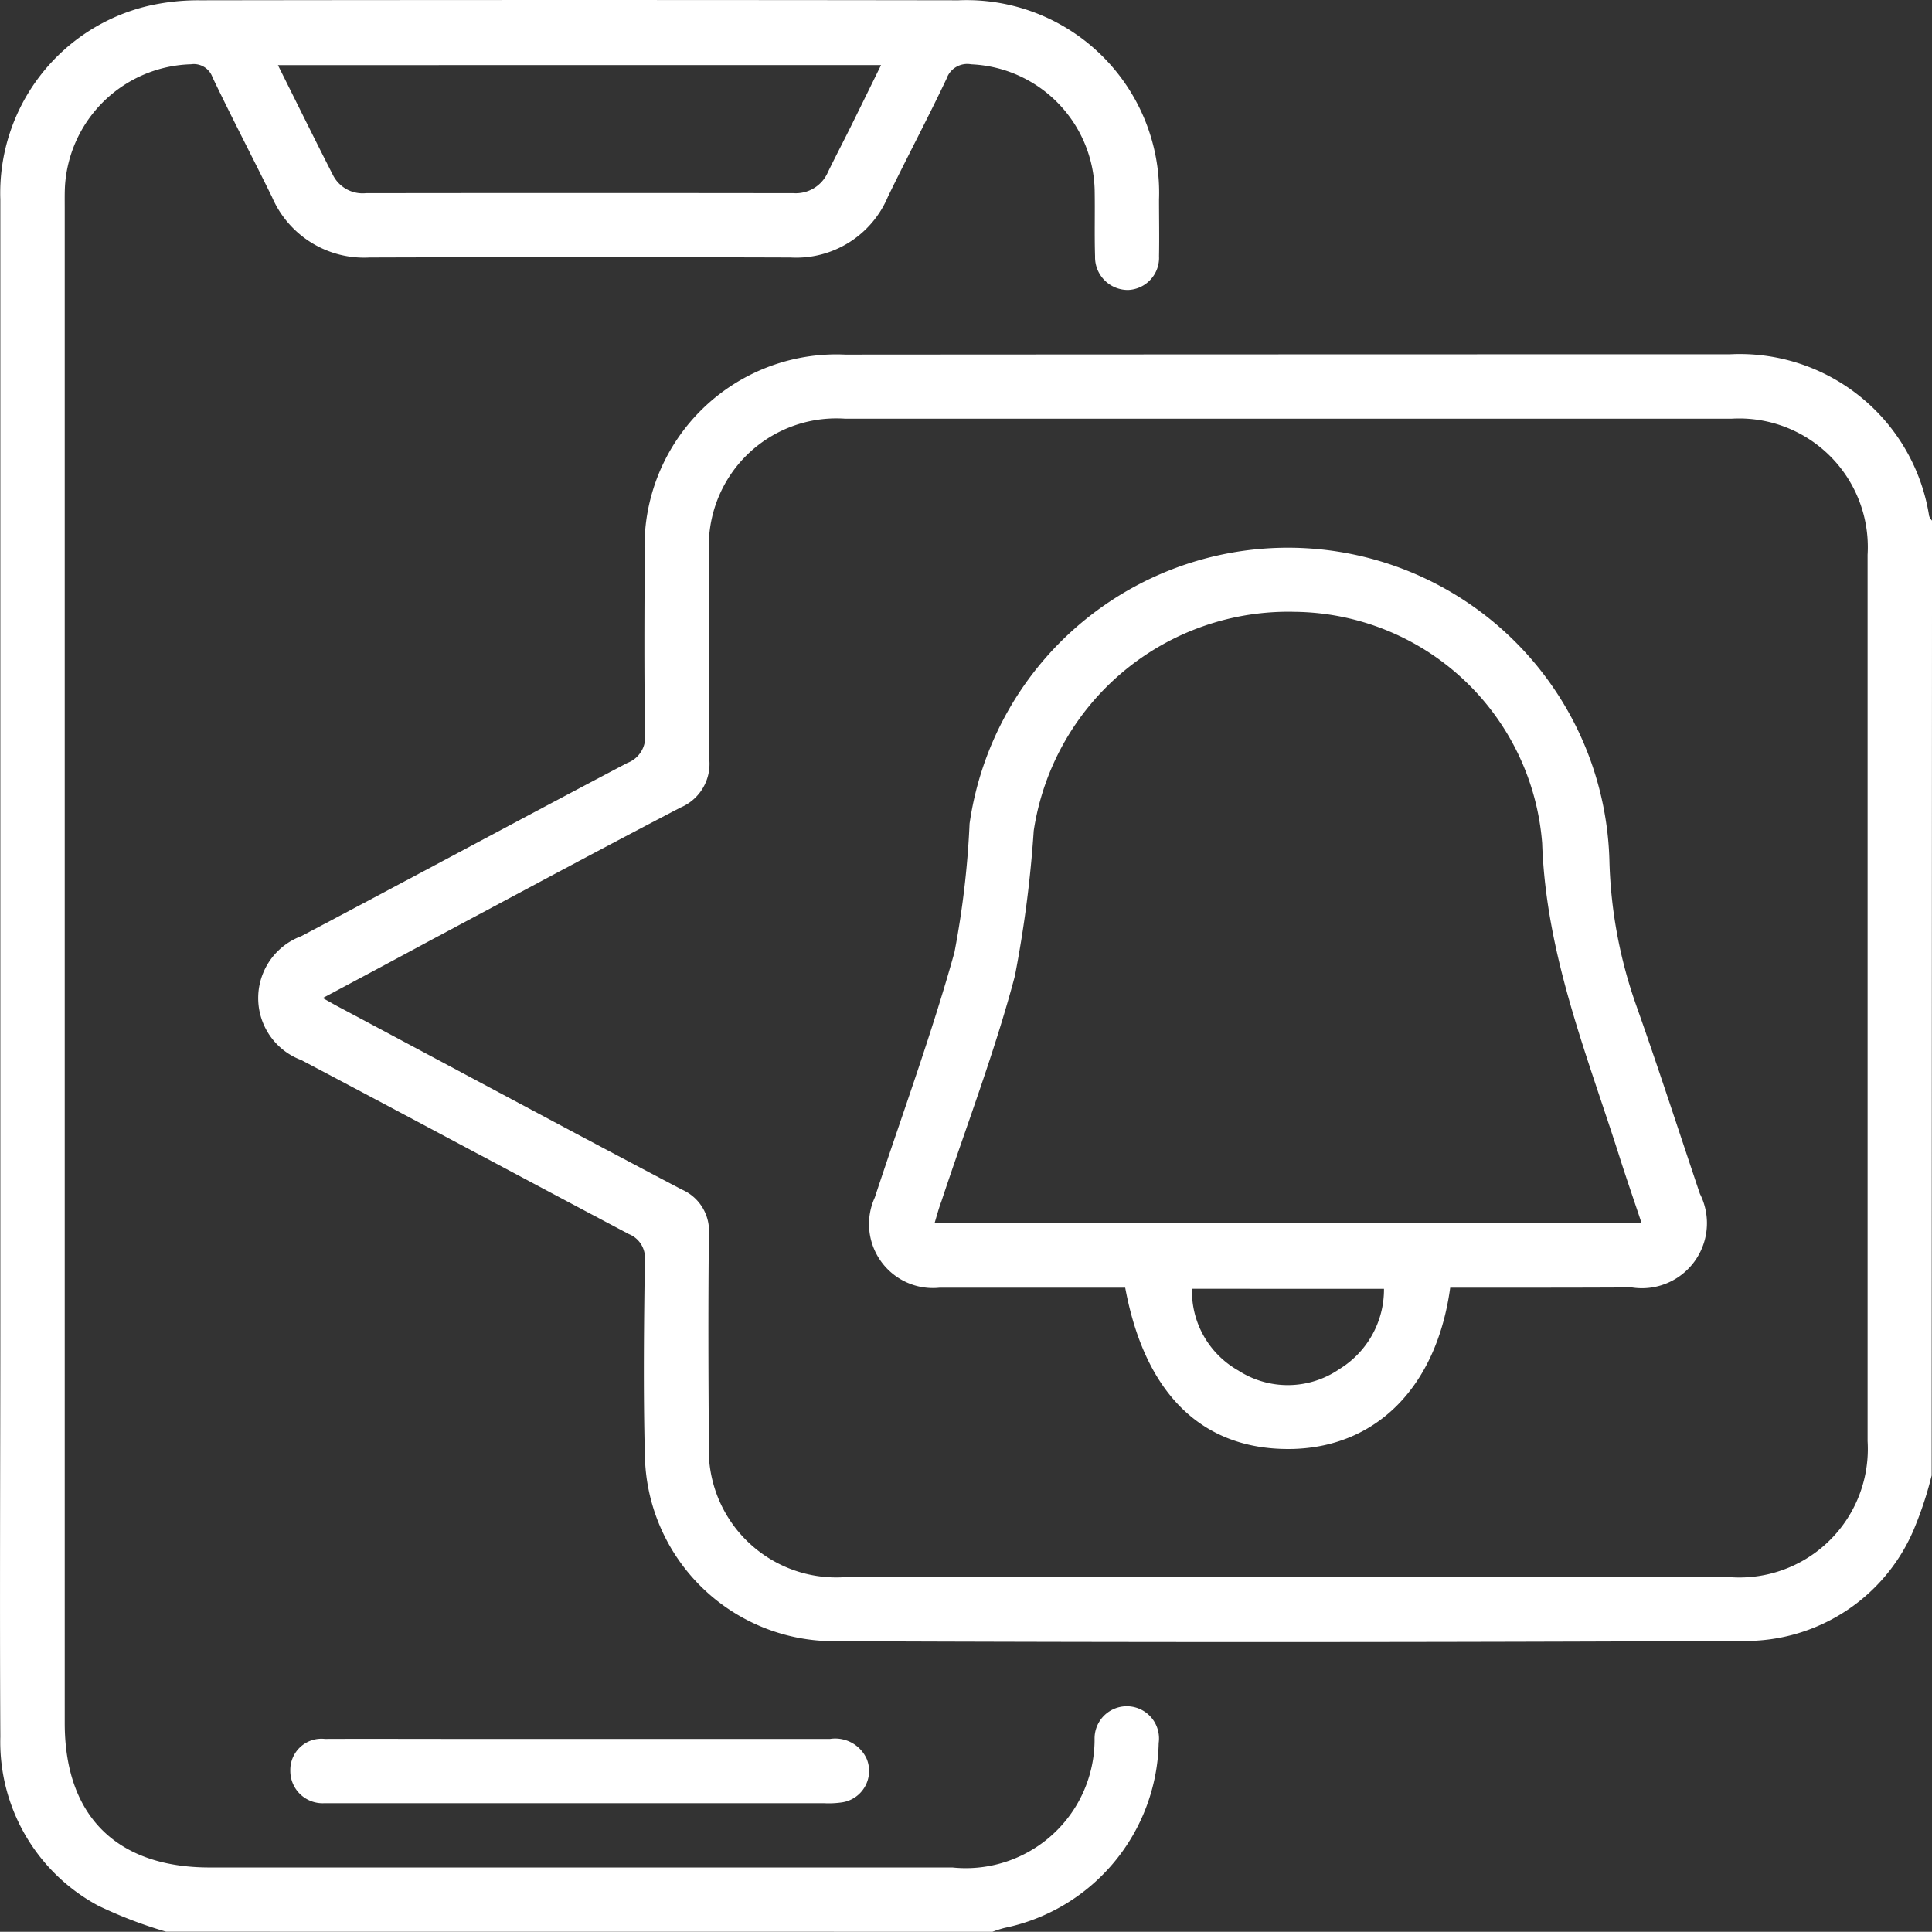
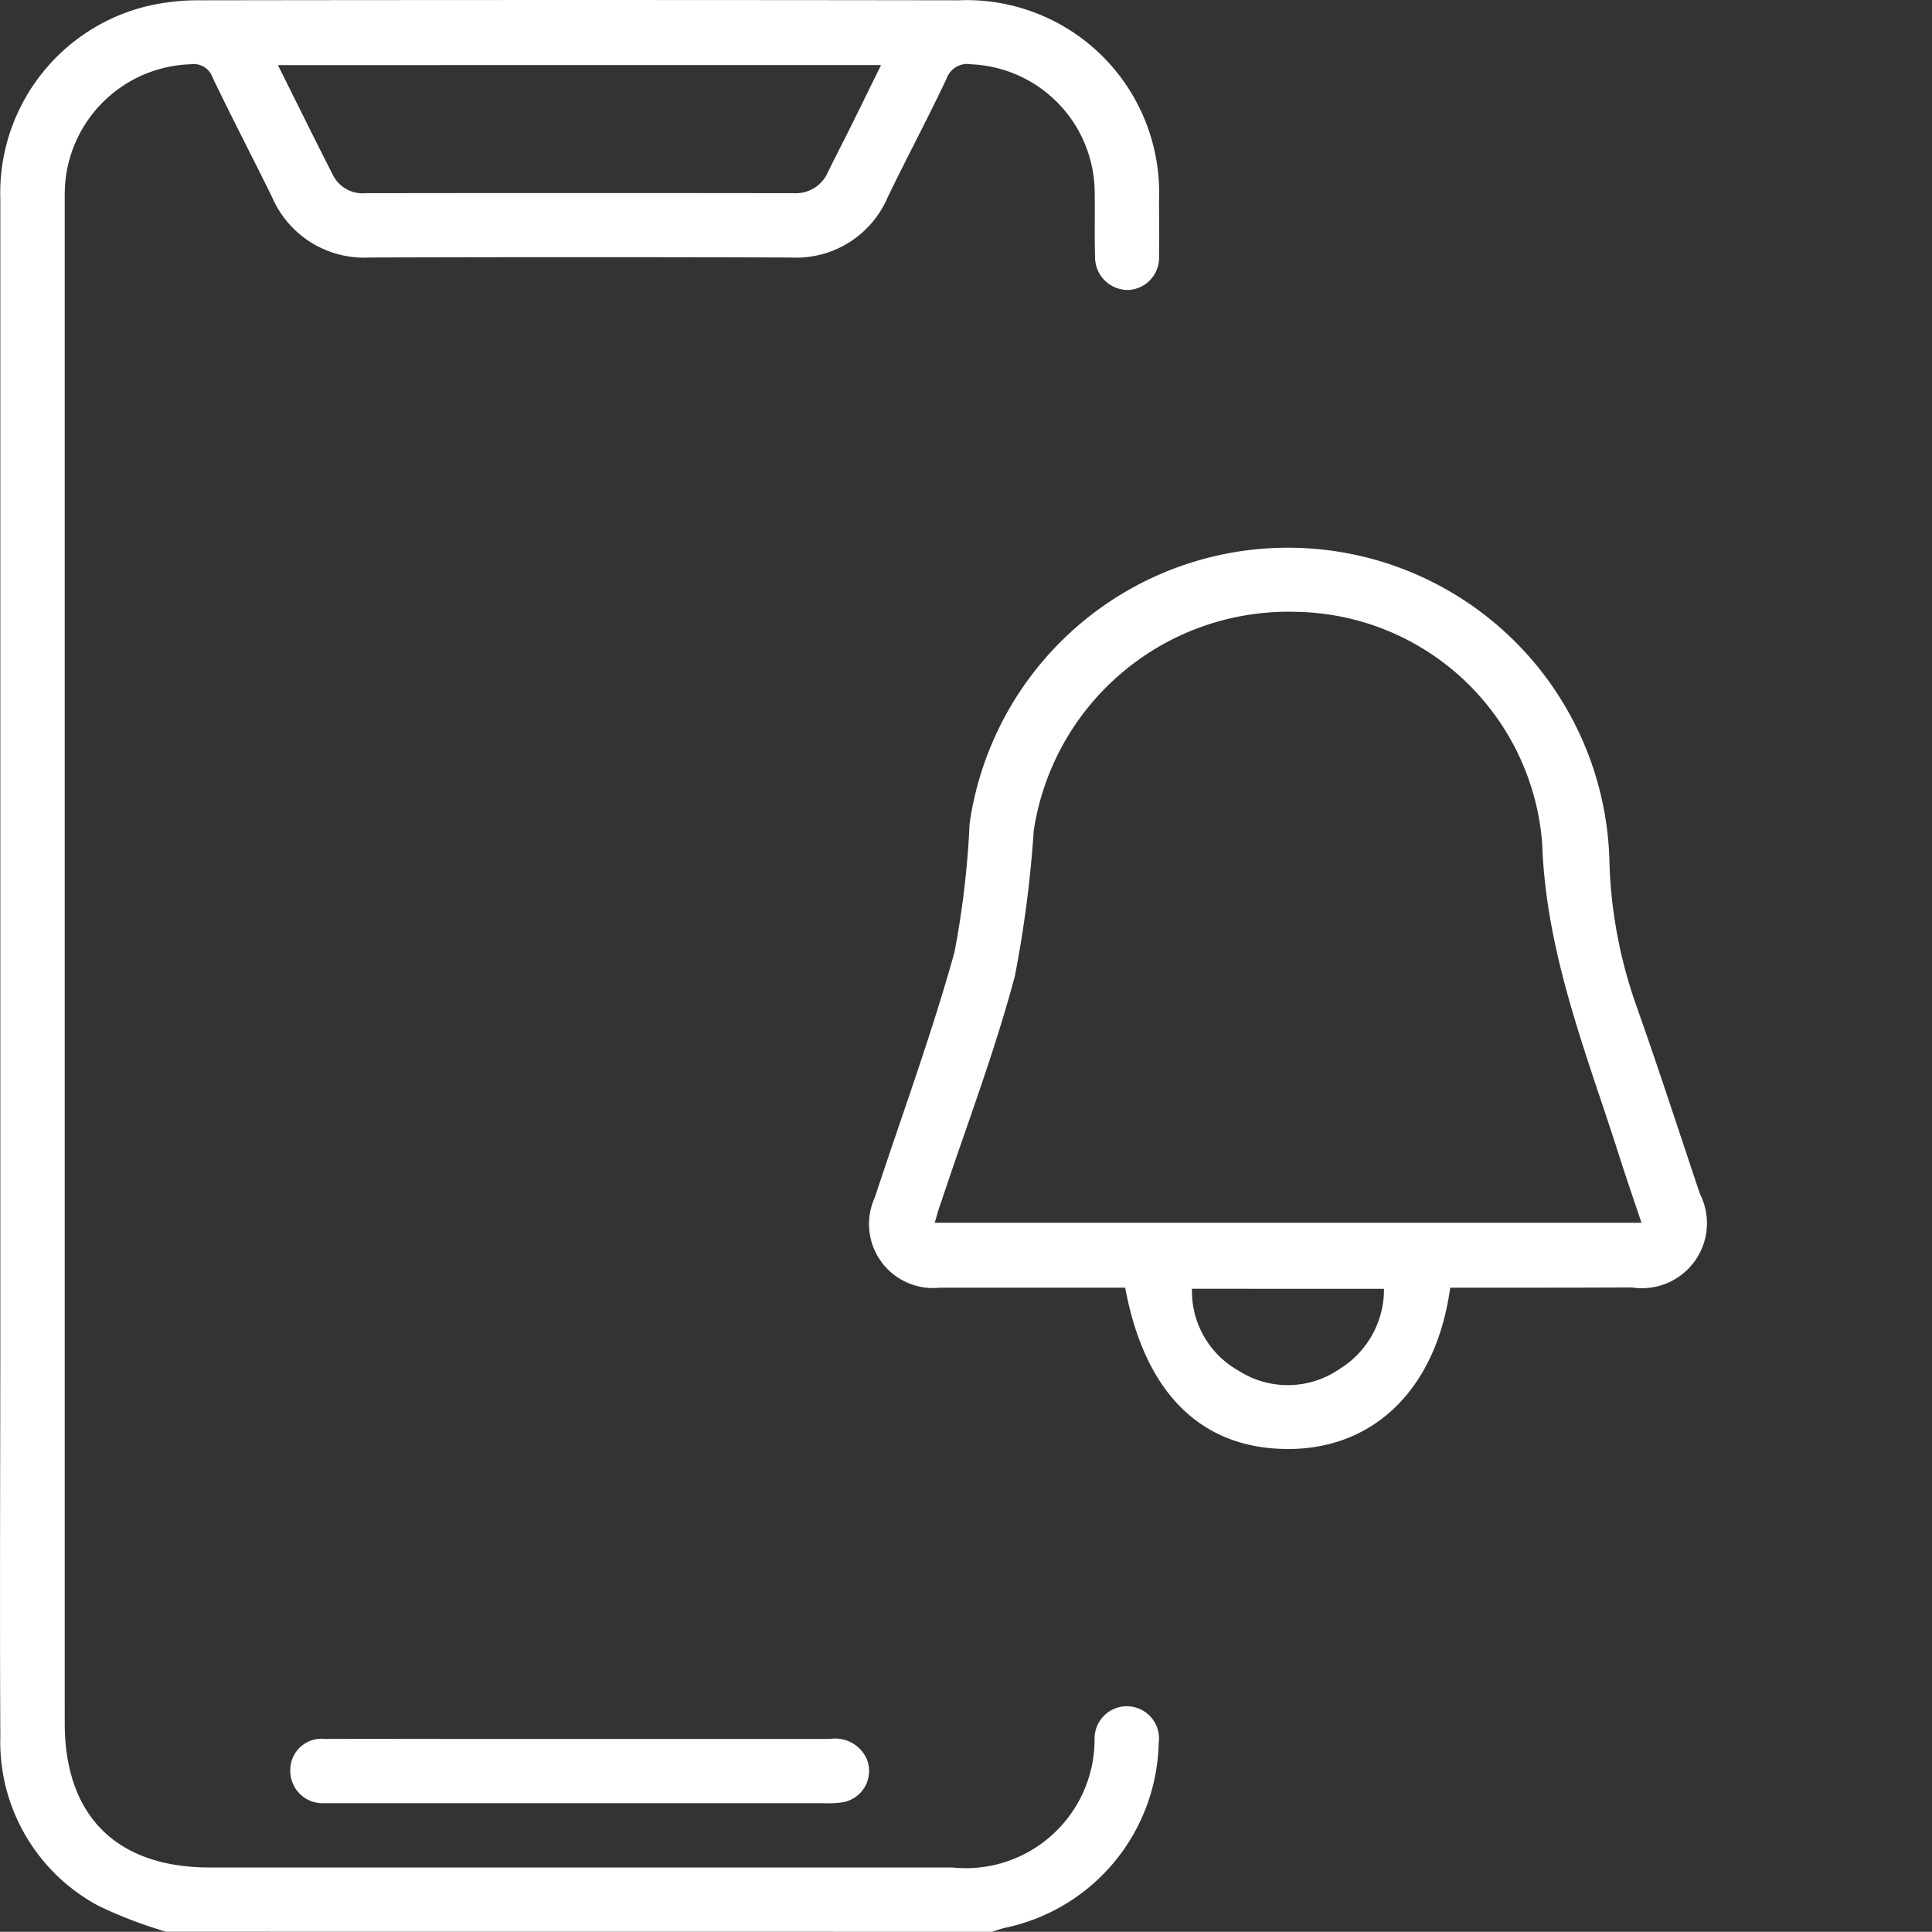
<svg xmlns="http://www.w3.org/2000/svg" width="53.008" height="53.003" viewBox="0 0 53.008 53.003">
  <rect x="0" y="0" width="53.008" height="53.003" fill="#333333" stroke="none" />
  <g id="Group_55" data-name="Group 55" transform="translate(-601.501 -876.996)">
    <path id="Vector" d="M4.558,53a12.108,12.108,0,0,1-1.86-.712A5.1,5.1,0,0,1,.009,47.65c-.019-3.777,0-7.556,0-11.337V5.471A5.275,5.275,0,0,1,4.07.161,6.165,6.165,0,0,1,5.5.008q10.4-.015,20.8,0A5.283,5.283,0,0,1,31.8,5.474c0,.517.01,1.036,0,1.553a.885.885,0,0,1-.845.929.9.9,0,0,1-.91-.925c-.019-.6,0-1.208-.011-1.811a3.541,3.541,0,0,0-3.388-3.456.6.6,0,0,0-.675.394c-.516,1.089-1.083,2.155-1.61,3.241a2.731,2.731,0,0,1-2.676,1.666q-5.769-.018-11.539,0A2.751,2.751,0,0,1,7.463,5.405C6.924,4.307,6.357,3.222,5.83,2.12a.543.543,0,0,0-.59-.357A3.567,3.567,0,0,0,1.783,5.1c-.011.206-.007.415-.007.621V47.277c0,2.545,1.421,3.961,3.978,3.961H26.132a3.534,3.534,0,0,0,3.9-3.516.884.884,0,1,1,1.759.1,5.3,5.3,0,0,1-4.23,5.074,3.3,3.3,0,0,0-.332.106ZM7.625,1.786c.53,1.062,1.015,2.048,1.514,3.025a.912.912,0,0,0,.9.489q5.866-.008,11.733,0a.96.96,0,0,0,.946-.583c.242-.495.5-.984.74-1.477.232-.469.462-.94.715-1.454Z" transform="translate(601.501 876.996)" fill="#fff" />
-     <path id="Vector-2" data-name="Vector" d="M45.919,30.759a9.964,9.964,0,0,1-.44,1.362,5.012,5.012,0,0,1-4.741,3.18q-12.471.058-24.944.007a5.19,5.19,0,0,1-5.181-5.124c-.046-1.775-.025-3.553,0-5.33a.7.7,0,0,0-.438-.715c-3-1.586-5.99-3.194-8.988-4.775a1.813,1.813,0,0,1,0-3.4c2.985-1.575,5.958-3.18,8.945-4.752a.757.757,0,0,0,.487-.788c-.028-1.638-.018-3.278-.01-4.916a5.266,5.266,0,0,1,5.5-5.5Q28.245,0,40.381,0A5.259,5.259,0,0,1,45.85,4.439a.424.424,0,0,0,.079.126ZM1.776,17.662c.2.113.351.2.5.277,3.115,1.659,6.222,3.332,9.35,4.977a1.239,1.239,0,0,1,.744,1.232c-.021,1.915-.015,3.83,0,5.744a3.5,3.5,0,0,0,3.684,3.662H40.428a3.526,3.526,0,0,0,3.733-3.733V5.5a3.529,3.529,0,0,0-3.733-3.733H16.107a3.5,3.5,0,0,0-3.733,3.716c0,1.88-.017,3.761.008,5.641a1.3,1.3,0,0,1-.79,1.311C9.3,13.628,7.029,14.854,4.746,16.071,3.767,16.6,2.8,17.116,1.776,17.662Z" transform="translate(608.581 886.717)" fill="#fff" />
    <path id="Vector-3" data-name="Vector" d="M7.93,0h6.879a.947.947,0,0,1,1.008.553.872.872,0,0,1-.664,1.185,2.547,2.547,0,0,1-.514.025H.933A.886.886,0,0,1,0,.868.855.855,0,0,1,.949,0C2.172-.005,3.4,0,4.621,0Z" transform="translate(609.466 924.707)" fill="#fff" />
    <path id="Vector-4" data-name="Vector" d="M15.917,20.313c-.369,2.7-2,4.356-4.3,4.424C9.165,24.8,7.55,23.281,7,20.313H1.91A1.755,1.755,0,0,1,.13,17.838c.737-2.24,1.554-4.457,2.185-6.726a24.489,24.489,0,0,0,.415-3.53A8.824,8.824,0,0,1,20.287,8.663a12.9,12.9,0,0,0,.727,3.885c.61,1.72,1.171,3.456,1.753,5.186A1.784,1.784,0,0,1,20.9,20.306C19.251,20.315,17.6,20.313,15.917,20.313ZM1.773,18.532H21.165c-.209-.625-.4-1.177-.578-1.732-.9-2.845-2.041-5.6-2.147-8.681A6.881,6.881,0,0,0,11.664,1.77,7.064,7.064,0,0,0,4.49,7.778a32.079,32.079,0,0,1-.517,3.982c-.553,2.09-1.333,4.124-2.015,6.181C1.886,18.132,1.835,18.325,1.773,18.532Zm7.059,1.811A2.5,2.5,0,0,0,10.1,22.584a2.5,2.5,0,0,0,2.779-.039,2.56,2.56,0,0,0,1.221-2.2Z" transform="translate(625.373 892.013)" fill="#fff" />
  </g>
</svg>